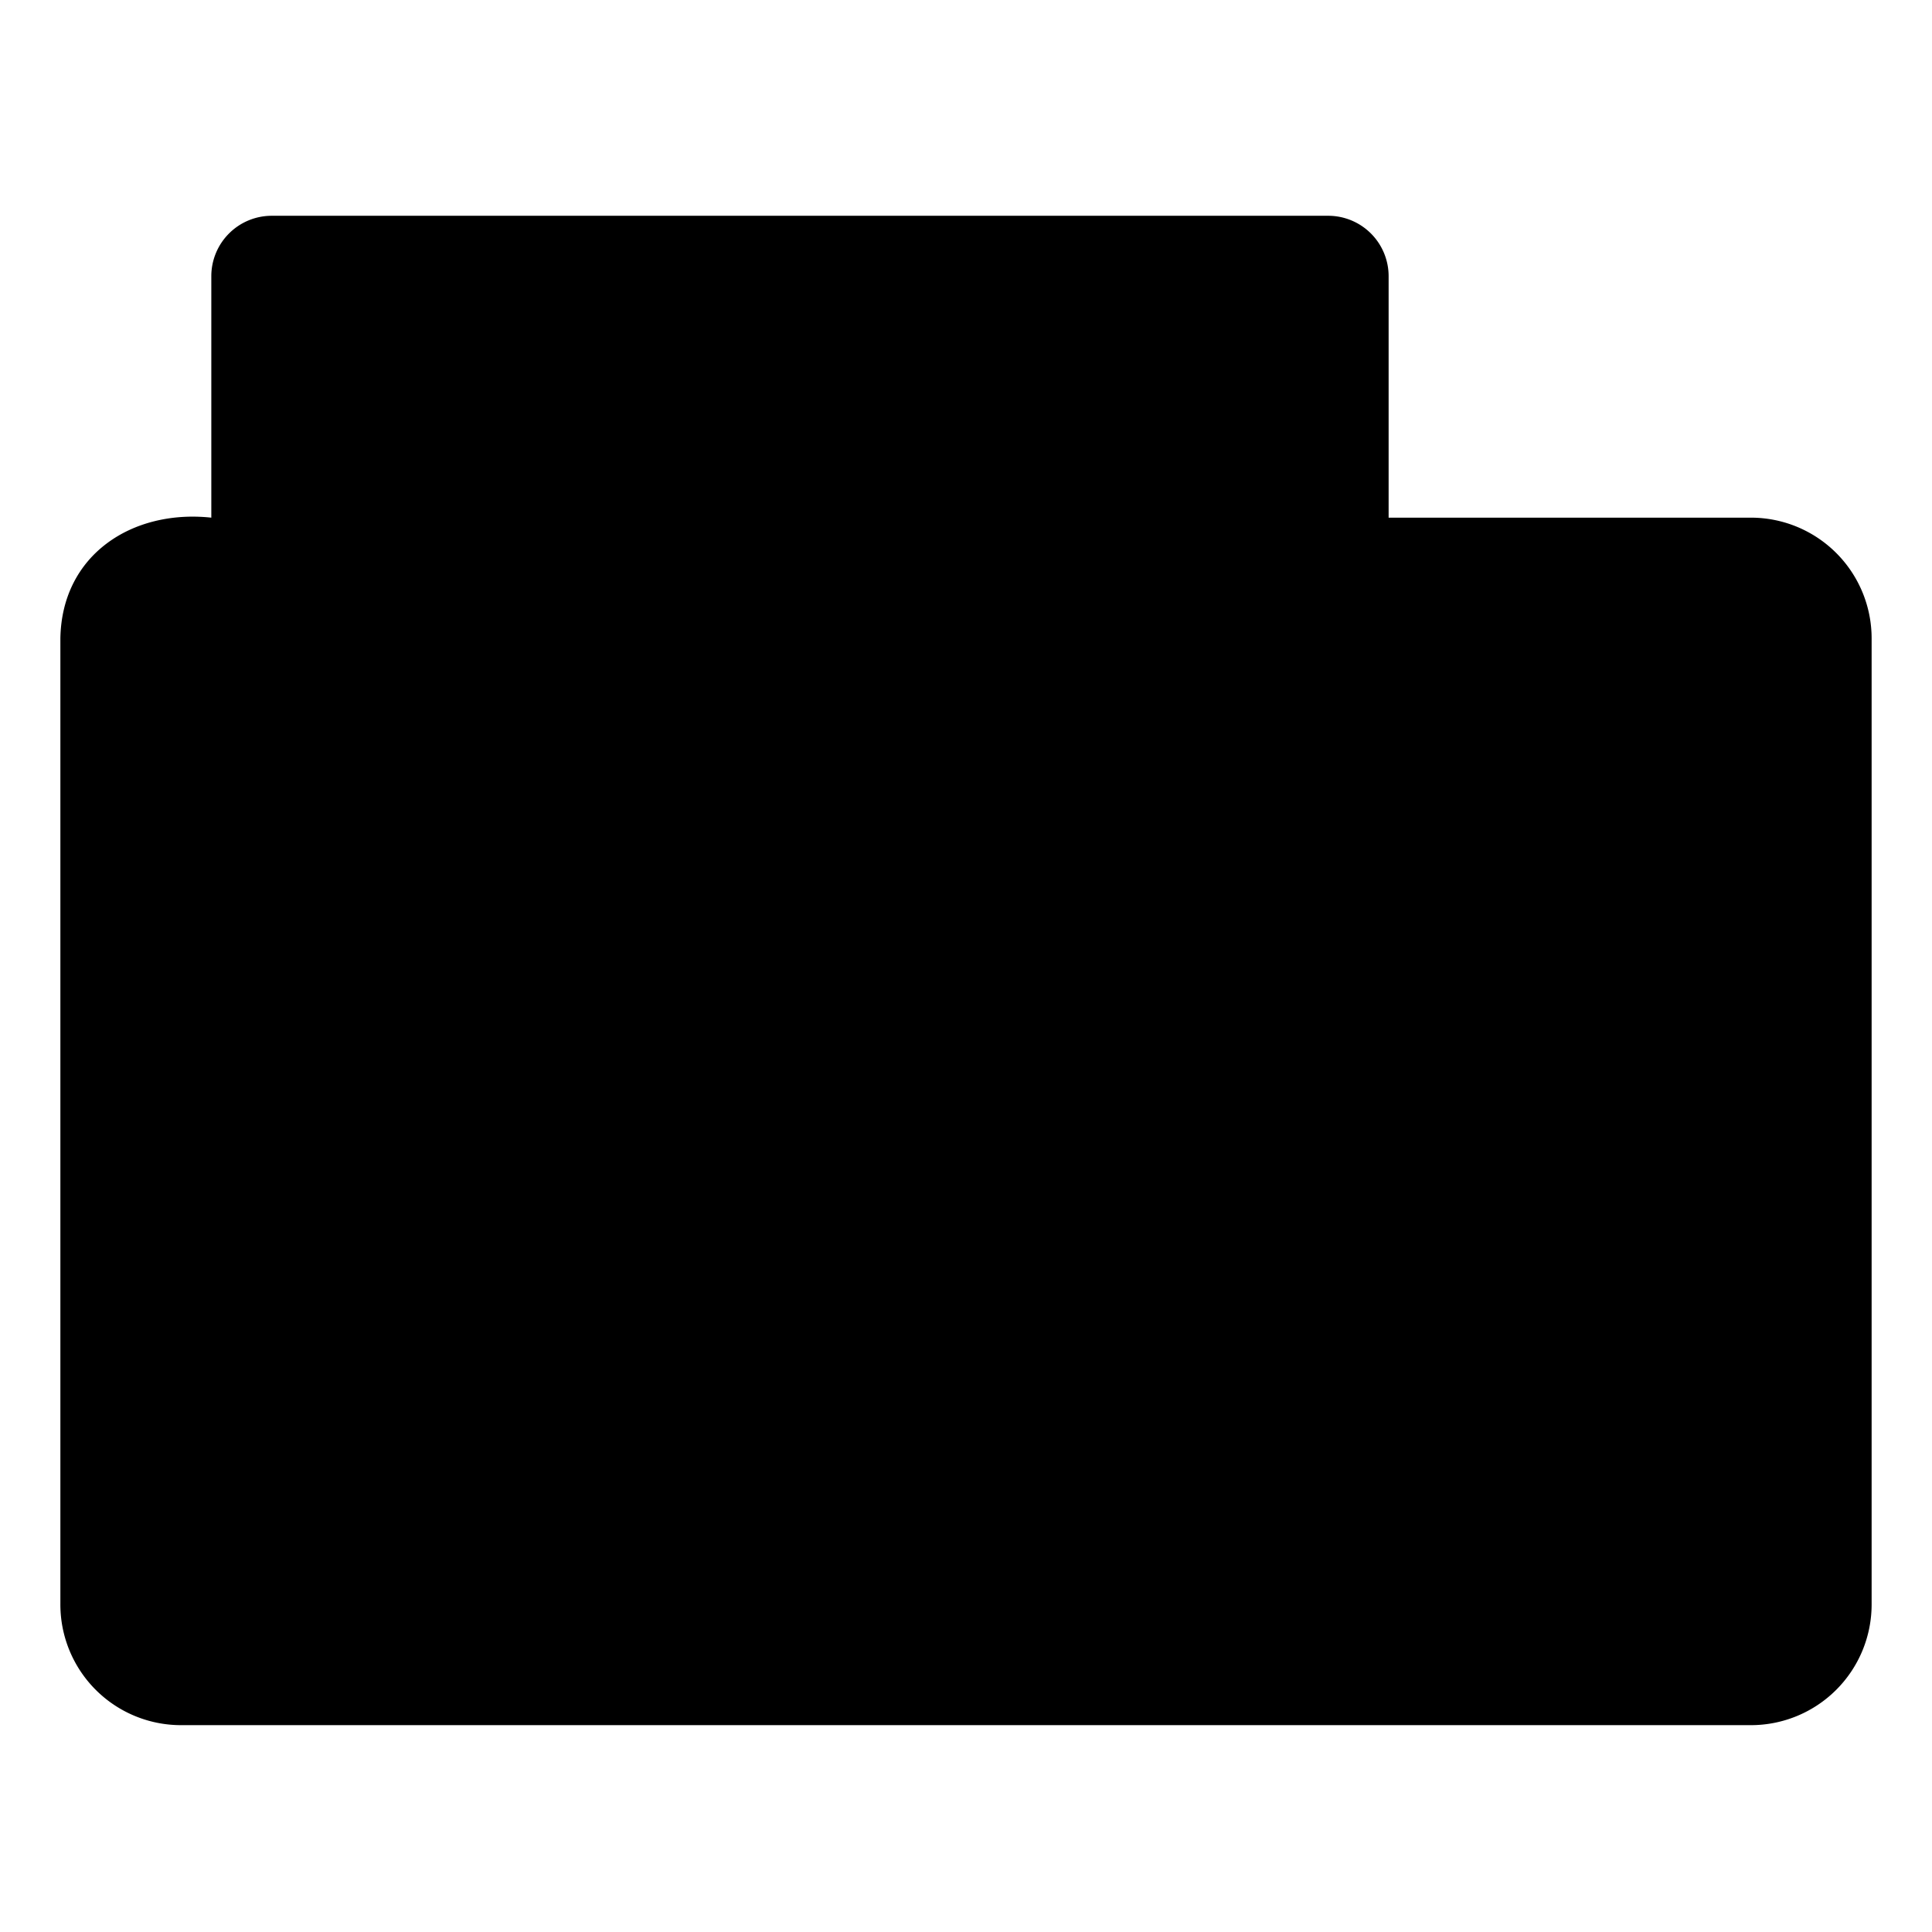
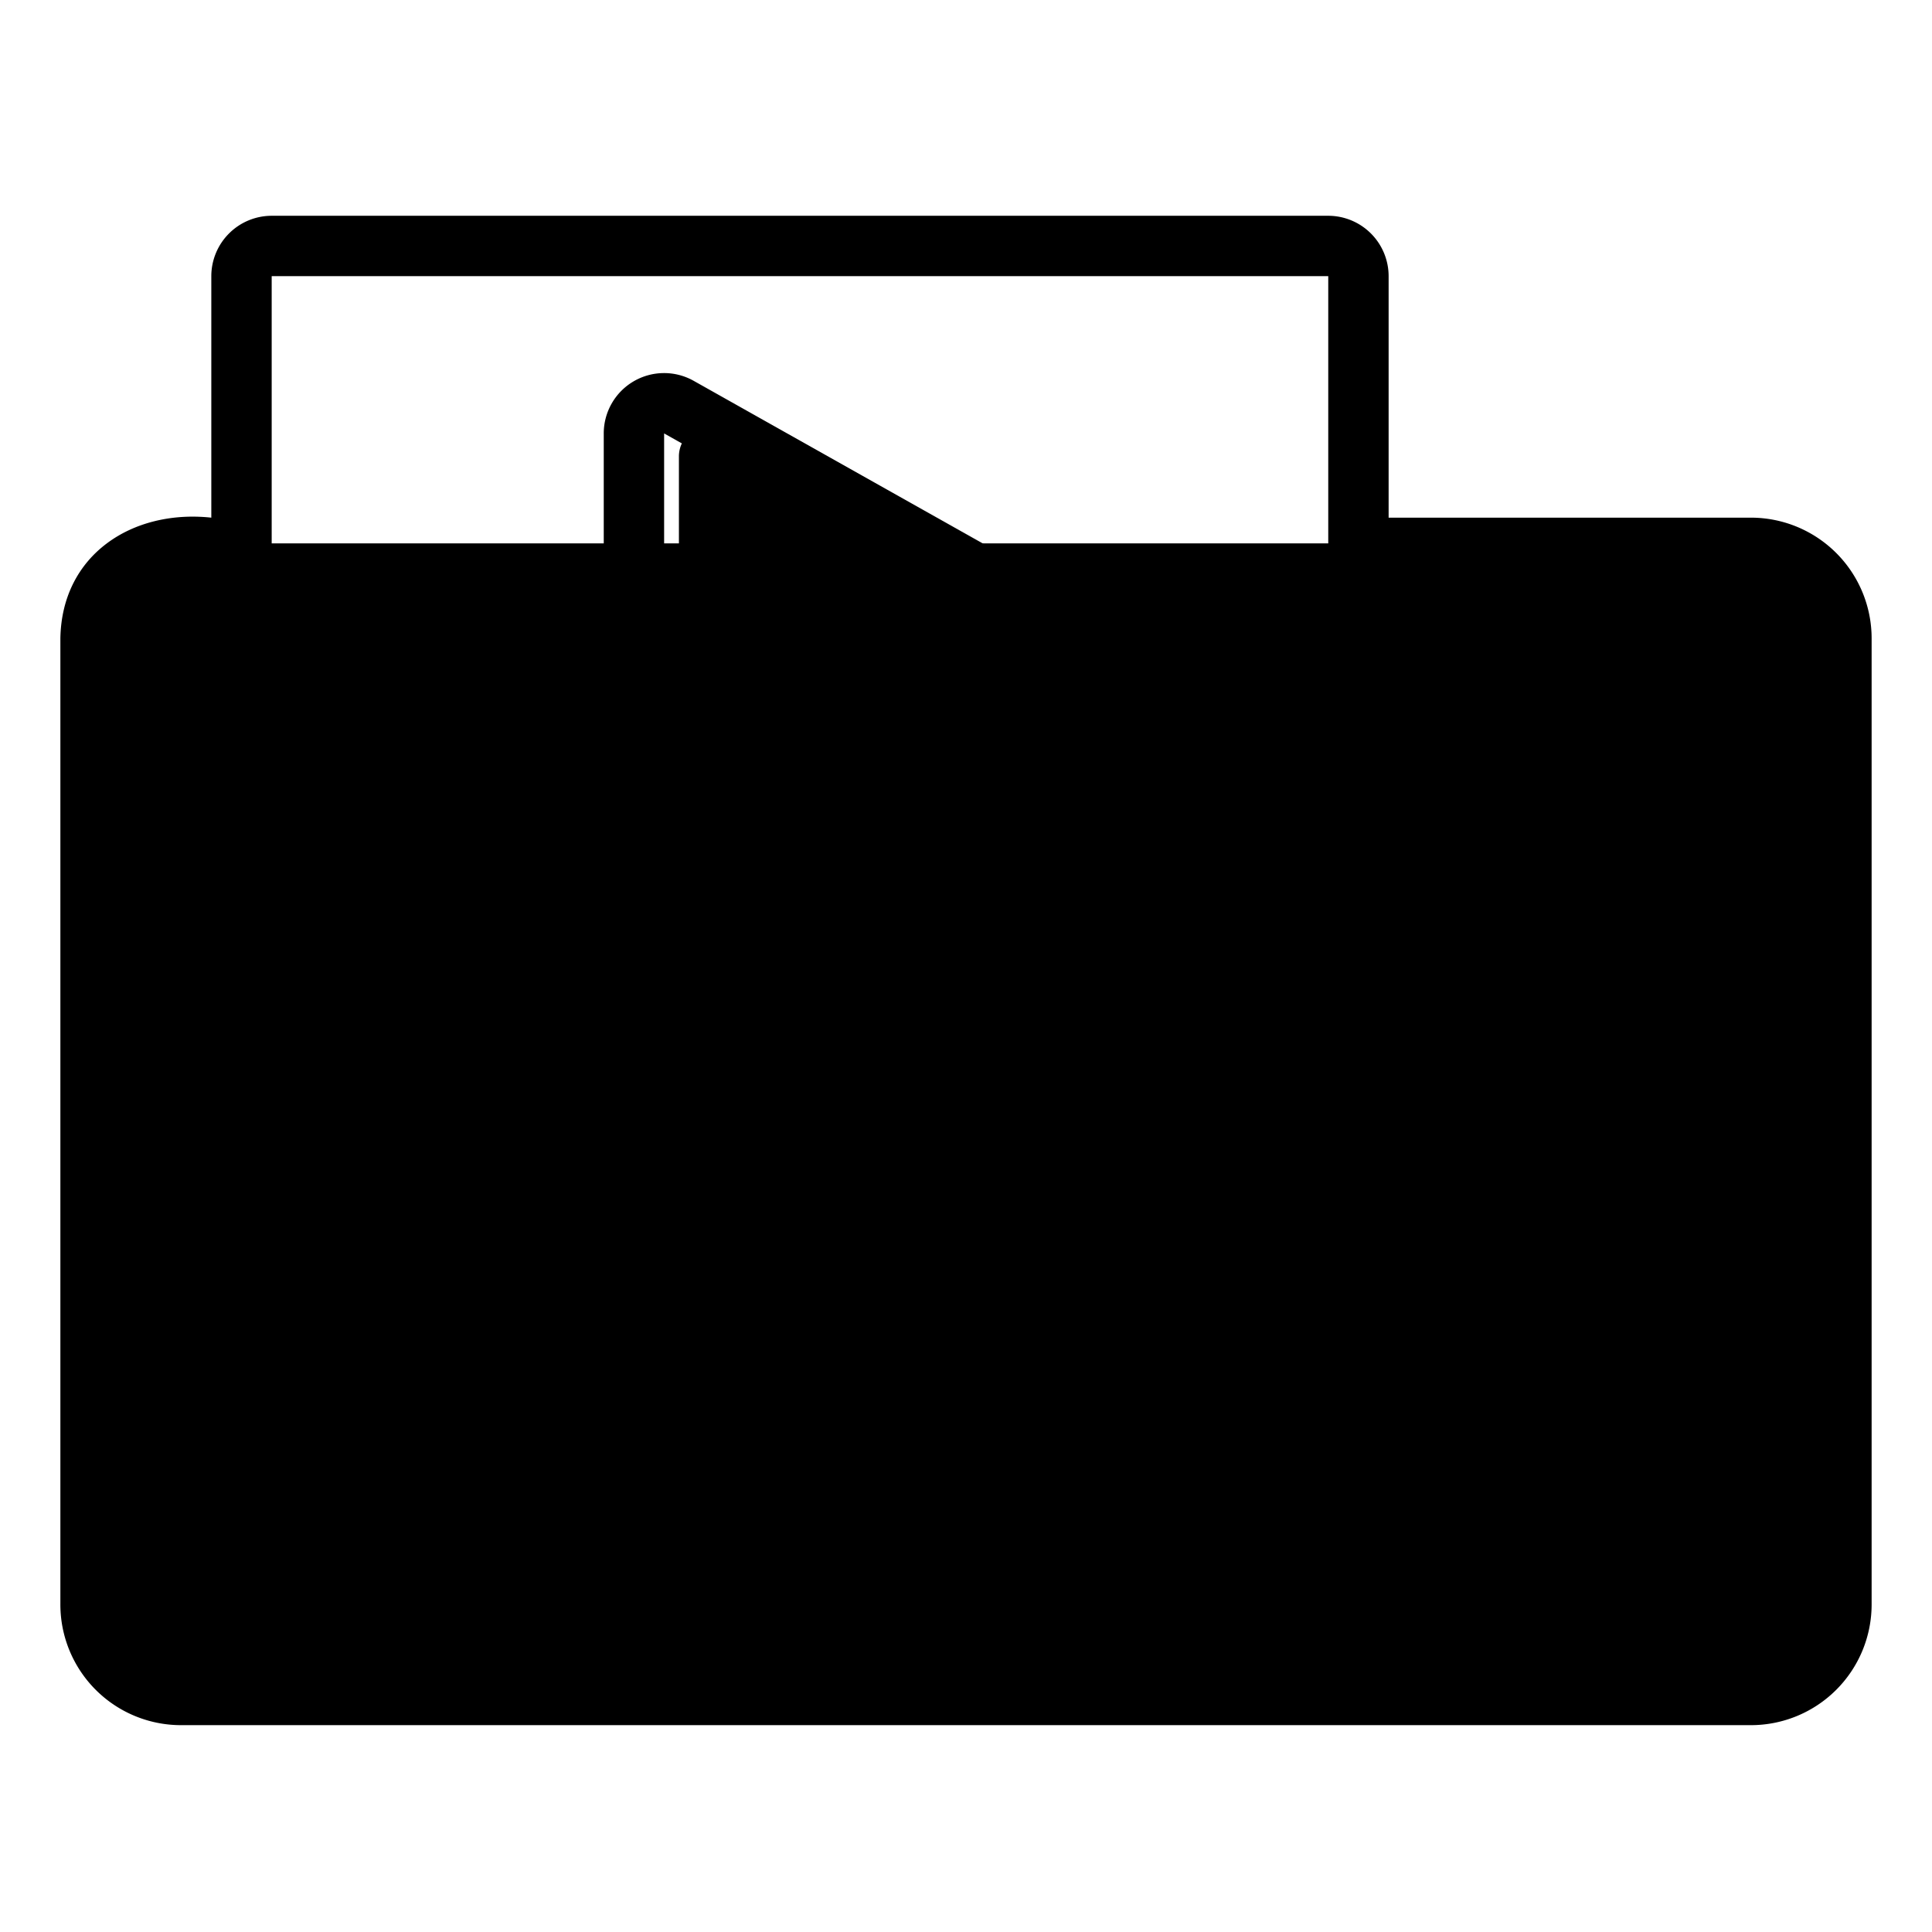
<svg xmlns="http://www.w3.org/2000/svg" id="Layer_2" height="512" viewBox="0 0 64 64" width="512" data-name="Layer 2">
  <rect fill="hsl(341, 75.4%, 49.7%)" height="38" rx="3" width="58" x="3" y="18.037" />
  <rect fill="hsl(213, 100.0%, 53.0%)" height="38" rx="3" width="51" x="3" y="18" />
-   <rect fill="hsl(57, 100.0%, 68.4%)" height="27" rx="1" width="37" x="8" y="8.037" />
  <rect fill="hsl(66, 100.0%, 83.1%)" height="13" rx="1" width="18" x="8" y="39.037" />
-   <path d="m22.49 13.376 12.96 7.29a1 1 0 0 1 0 1.743l-12.96 7.29a1 1 0 0 1 -1.49-.872v-14.58a1 1 0 0 1 1.49-.872z" fill="hsl(66, 100.0%, 83.1%)" />
+   <path d="m22.49 13.376 12.96 7.29a1 1 0 0 1 0 1.743l-12.96 7.29v-14.58a1 1 0 0 1 1.49-.872z" fill="hsl(66, 100.0%, 83.1%)" />
  <path d="m15.595 42.037 5.26 3.068a.5.5 0 0 1 0 .864l-5.26 3.068a.5.5 0 0 1 -.752-.432v-6.137a.5.5 0 0 1 .752-.432z" fill="hsl(213, 100.0%, 53.0%)" />
  <g fill="hsl(41, 90.0%, 16.0%)">
    <path d="m58 17.148h-12v-8a2.002 2.002 0 0 0 -2-2h-35a2.002 2.002 0 0 0 -2 2v8c-2.611-.281-4.954 1.223-5 4v32a3.997 3.997 0 0 0 4 4h52a4 4 0 0 0 4-4l0-32a4 4 0 0 0 -4-4zm-14-8v25h-35c0-5.758 0-19.397 0-25zm-40 44 0-32a1.995 1.995 0 0 1 2-2h1v15a2.002 2.002 0 0 0 2 2h35a2.002 2.002 0 0 0 2-2v-15h6v36h-46a1.995 1.995 0 0 1 -2-2zm56 0a2.003 2.003 0 0 1 -2 2h-4v-36h4a2.003 2.003 0 0 1 2 2z" />
    <path d="m25 38.148h-16a2 2 0 0 0 -2 2v11a2 2 0 0 0 2 2h16a2 2 0 0 0 2-2v-11a2 2 0 0 0 -2-2zm0 13h-16v-11h16z" />
    <path d="m31 42.148h13a1 1 0 0 0 -0-2h-13a1 1 0 0 0 0 2z" />
    <path d="m48 45.148h-17a1 1 0 0 0 0 2h17a1 1 0 0 0 0-2z" />
    <path d="m57 32.648a1.0 1 0 0 0 -1 1v7a1 1 0 1 0 2 0v-7a1 1 0 0 0 -1-1z" />
    <path d="m22.001 30.94a1.997 1.997 0 0 0 .979-.258l12.96-7.29a2.001 2.001 0 0 0 0-3.486l-12.96-7.29a1.999 1.999 0 0 0 -2.98 1.743v14.58a2.001 2.001 0 0 0 2.001 2.002zm-.001-16.582 12.96 7.29-12.96 7.29z" />
    <path d="m14.502 50.016a1.002 1.002 0 0 0 1.002-.003l6-3.5a1.007 1.007 0 0 0 0-1.728l-6-3.5a1.007 1.007 0 0 0 -1.504.864v7a1.002 1.002 0 0 0 .502.867zm1.498-2.608v-3.518l3.015 1.759z" />
  </g>
</svg>